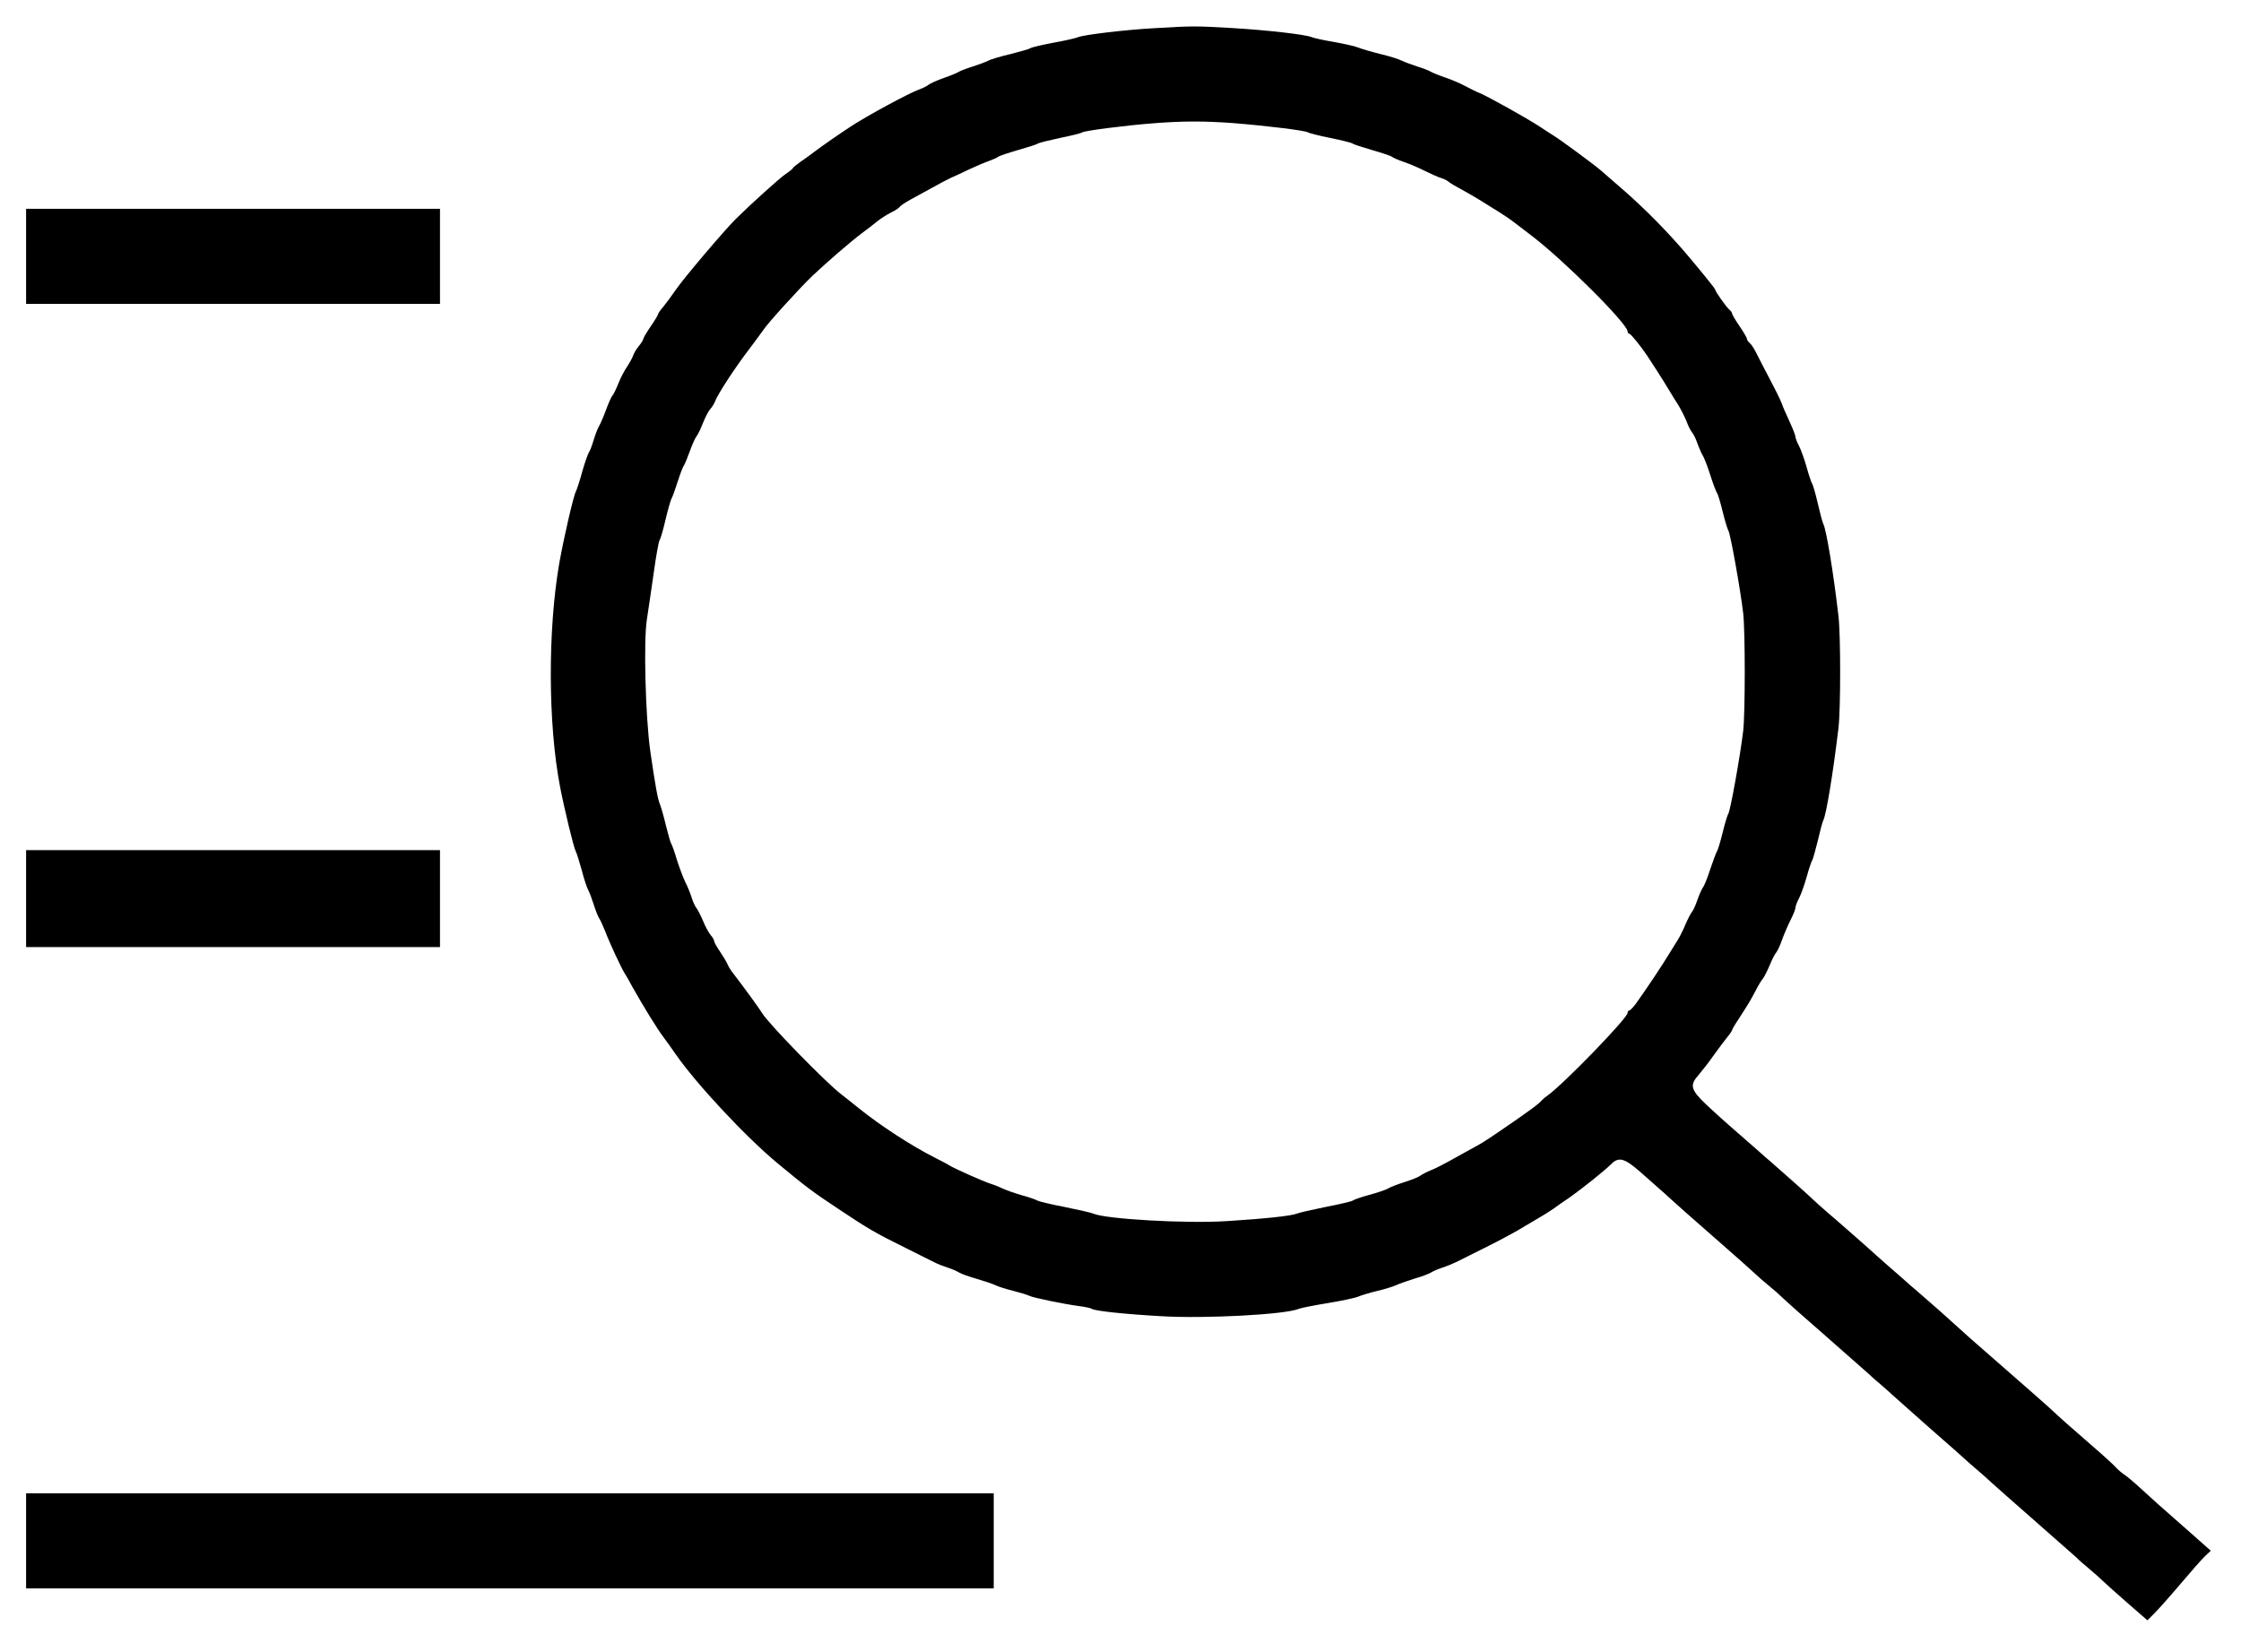
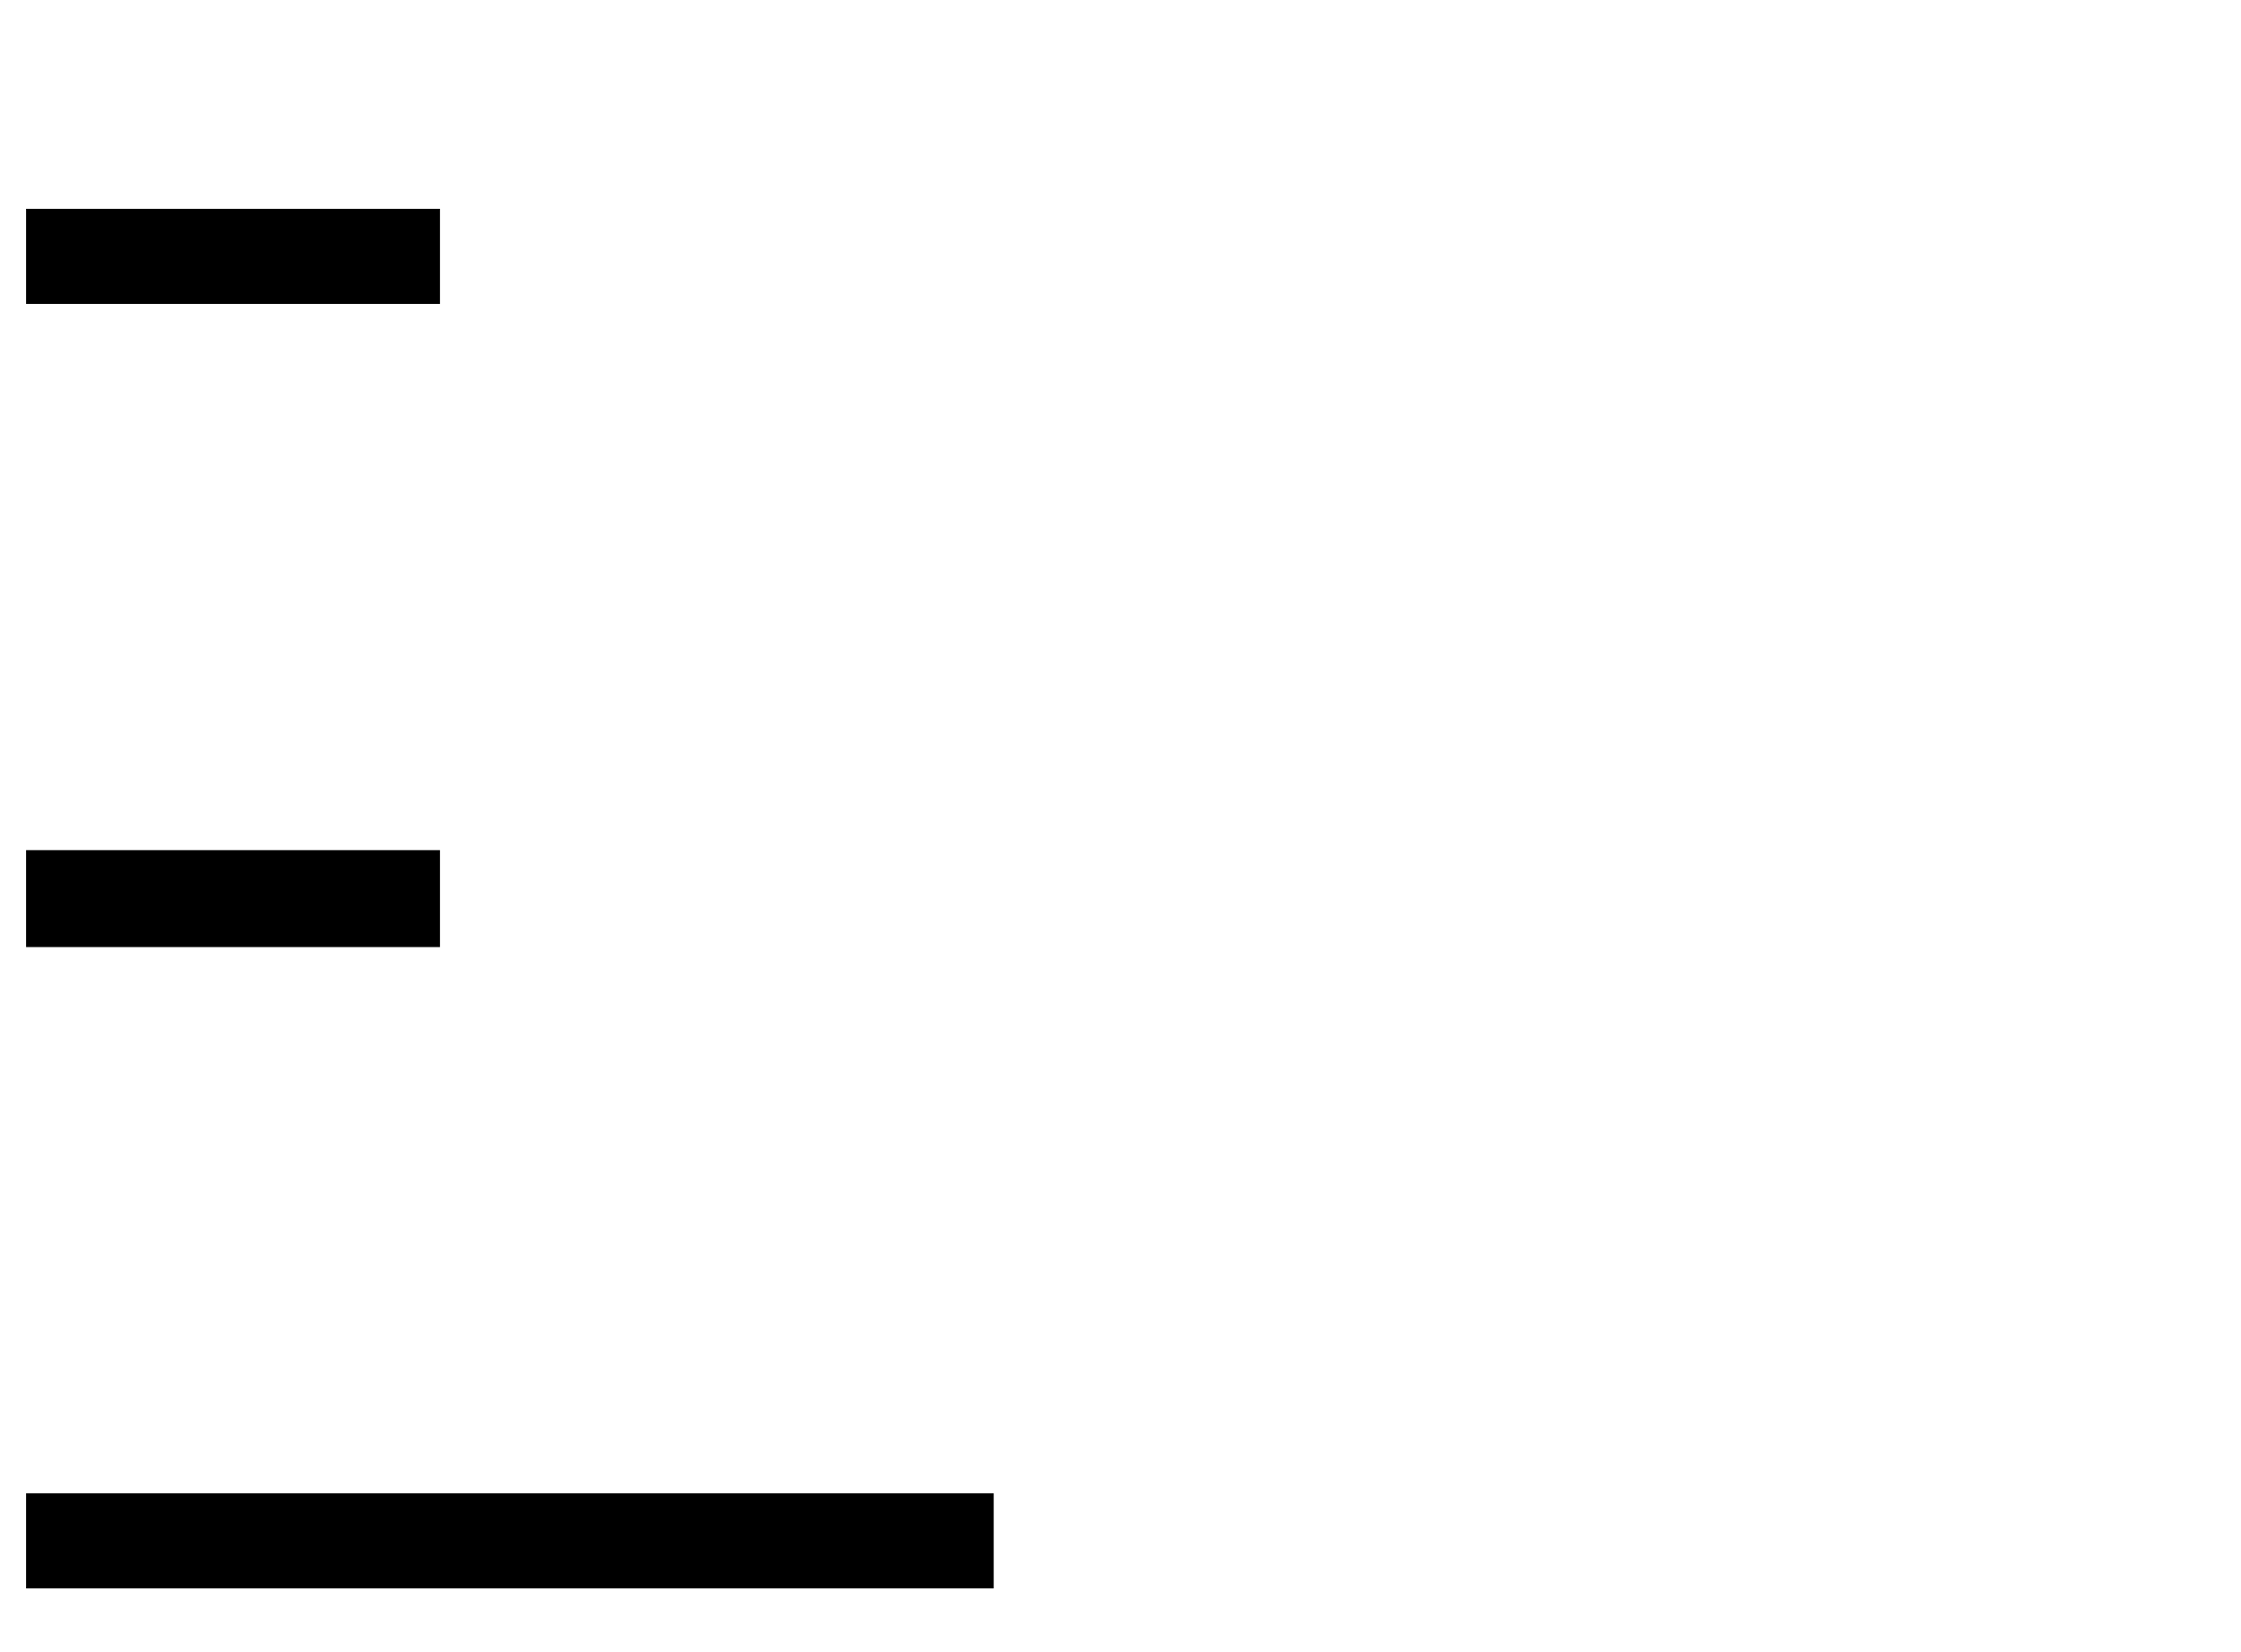
<svg xmlns="http://www.w3.org/2000/svg" version="1.0" width="1202pt" height="886pt" viewBox="0 0 1202 886" preserveAspectRatio="xMidYMid meet">
  <g transform="translate(0,886) scale(0.1,-0.1)" fill="#000000" stroke="none">
-     <path d="M6195 8709 c-154 -8 -389 -36 -414 -49 -9 -4 -67 -18 -130 -29 -63 -12 -120 -25 -125 -30 -6 -4 -54 -18 -106 -31 -52 -12 -106 -28 -120 -36 -14 -7 -50 -20 -80 -30 -30 -9 -64 -22 -75 -28 -11 -7 -49 -23 -85 -35 -36 -13 -72 -29 -80 -36 -8 -7 -31 -18 -50 -25 -50 -17 -283 -143 -366 -198 -66 -43 -146 -99 -189 -131 -22 -17 -58 -43 -80 -58 -22 -16 -42 -31 -43 -36 -2 -4 -19 -18 -39 -31 -33 -23 -183 -158 -267 -241 -63 -63 -277 -315 -321 -379 -22 -32 -52 -73 -67 -91 -16 -18 -28 -36 -28 -40 0 -4 -18 -34 -40 -66 -22 -32 -40 -63 -40 -68 0 -5 -11 -22 -24 -38 -13 -15 -26 -38 -30 -50 -4 -12 -18 -38 -32 -59 -14 -20 -35 -60 -46 -88 -11 -28 -25 -58 -32 -66 -7 -8 -23 -44 -36 -80 -13 -36 -30 -74 -37 -86 -7 -11 -20 -45 -29 -75 -9 -30 -20 -59 -25 -65 -5 -7 -21 -52 -35 -100 -13 -49 -29 -98 -35 -110 -14 -27 -65 -250 -89 -384 -62 -358 -61 -861 4 -1200 23 -119 73 -326 84 -346 6 -11 20 -57 33 -104 12 -47 28 -94 35 -106 6 -11 19 -45 28 -74 9 -29 22 -63 29 -74 8 -12 23 -46 35 -76 20 -54 84 -191 102 -220 6 -8 24 -40 40 -70 62 -110 135 -229 170 -275 14 -18 43 -59 65 -91 114 -163 378 -445 546 -584 153 -127 188 -153 325 -244 165 -110 200 -130 364 -211 63 -31 131 -65 150 -75 19 -10 53 -23 75 -30 22 -7 49 -19 60 -26 11 -7 54 -22 95 -34 41 -12 86 -27 100 -34 14 -7 57 -21 95 -30 39 -10 78 -22 87 -27 20 -10 190 -45 268 -55 30 -4 60 -10 65 -14 16 -12 179 -29 374 -40 237 -14 664 9 736 39 11 5 81 19 155 31 74 12 149 28 165 35 17 7 62 21 100 30 39 9 84 23 100 30 17 8 62 24 100 36 39 11 79 26 90 33 11 7 38 19 60 26 22 7 56 21 75 30 19 10 87 44 150 75 63 31 144 74 180 95 36 21 85 50 110 65 25 14 61 37 80 50 19 14 59 42 89 62 68 48 188 144 221 177 42 43 72 35 159 -41 42 -37 88 -78 103 -91 15 -13 42 -37 60 -54 18 -17 123 -110 233 -206 110 -96 210 -185 221 -196 12 -12 43 -39 70 -61 27 -22 60 -51 74 -65 14 -14 117 -106 230 -204 113 -99 215 -189 227 -200 12 -12 43 -39 69 -61 26 -22 58 -51 73 -65 14 -13 103 -91 196 -174 94 -82 178 -156 187 -165 9 -9 38 -34 64 -56 26 -22 58 -51 73 -65 14 -13 118 -105 231 -204 113 -99 215 -189 227 -200 11 -12 42 -39 69 -61 26 -22 59 -51 73 -65 14 -14 74 -67 132 -118 l107 -93 40 40 c22 22 85 93 140 158 55 65 113 131 130 147 l30 28 -131 116 c-156 137 -172 151 -249 222 -32 30 -71 62 -86 72 -14 9 -33 26 -42 36 -8 10 -71 68 -140 127 -119 103 -161 141 -218 194 -14 13 -116 103 -226 199 -210 183 -214 187 -311 275 -33 30 -87 78 -120 106 -33 29 -73 64 -90 78 -16 15 -68 60 -115 101 -47 41 -96 85 -110 98 -14 12 -45 40 -69 61 -24 21 -56 49 -72 63 -15 14 -52 45 -81 70 -28 25 -64 56 -78 70 -20 20 -128 116 -225 201 -11 9 -40 34 -64 56 -71 62 -113 99 -160 140 -25 21 -77 69 -118 107 -86 82 -92 105 -40 163 18 21 54 67 79 103 26 36 58 79 72 96 15 18 26 35 26 38 0 4 17 33 38 64 54 84 59 92 88 147 14 28 32 57 39 65 7 8 23 40 36 70 12 30 28 62 36 71 7 8 22 40 32 70 11 30 31 77 45 104 14 28 26 57 26 65 0 8 8 31 19 51 10 19 29 71 41 114 12 44 26 85 30 90 4 6 17 53 30 105 12 52 25 102 30 111 16 32 52 252 81 494 12 103 12 497 0 600 -28 241 -65 462 -81 494 -5 9 -18 59 -30 111 -12 52 -26 100 -30 105 -4 6 -18 46 -30 90 -12 43 -31 95 -41 114 -11 20 -19 42 -19 49 0 7 -14 43 -31 80 -17 36 -37 82 -44 102 -7 19 -34 73 -59 120 -25 47 -56 108 -70 135 -13 28 -31 57 -40 64 -9 7 -16 18 -16 24 0 5 -18 36 -40 68 -22 32 -40 63 -40 68 0 5 -7 14 -15 21 -16 13 -75 97 -75 106 0 5 -53 71 -135 169 -113 135 -246 270 -375 381 -47 41 -94 82 -106 92 -32 28 -218 165 -250 184 -16 10 -49 31 -74 48 -70 46 -276 161 -324 181 -16 6 -52 24 -80 39 -28 15 -76 35 -106 45 -30 10 -64 24 -75 30 -11 7 -45 20 -75 29 -30 10 -66 23 -80 30 -14 8 -65 24 -115 36 -49 12 -103 28 -120 35 -16 7 -75 20 -130 30 -55 9 -109 21 -120 26 -32 14 -242 38 -433 49 -194 11 -203 11 -407 -1z m416 -509 c177 -14 391 -40 404 -50 6 -4 60 -18 120 -30 61 -12 115 -26 120 -30 6 -5 53 -20 105 -35 52 -15 100 -31 106 -36 6 -5 35 -18 65 -28 30 -10 81 -32 114 -49 33 -16 71 -33 85 -37 14 -4 32 -13 40 -20 8 -7 38 -25 65 -39 28 -15 73 -41 102 -59 28 -18 73 -45 100 -62 26 -16 69 -45 94 -65 25 -19 63 -48 85 -65 171 -130 514 -472 514 -513 0 -7 4 -12 9 -12 8 0 64 -70 96 -118 6 -9 28 -43 50 -77 22 -34 51 -80 65 -104 14 -23 37 -61 52 -84 14 -23 34 -62 44 -87 9 -25 23 -52 30 -60 8 -9 21 -36 29 -60 9 -25 22 -54 29 -65 7 -11 25 -58 40 -105 15 -47 31 -89 36 -95 4 -5 18 -50 30 -100 12 -49 26 -94 30 -100 11 -15 65 -316 80 -445 11 -97 11 -533 0 -630 -15 -129 -69 -430 -80 -445 -4 -5 -18 -50 -30 -100 -12 -49 -26 -94 -30 -100 -4 -5 -20 -48 -36 -95 -15 -47 -33 -92 -40 -100 -6 -8 -19 -37 -29 -65 -9 -27 -22 -57 -29 -65 -7 -8 -23 -39 -35 -67 -12 -29 -31 -68 -44 -88 -12 -19 -35 -56 -51 -82 -28 -47 -114 -176 -169 -253 -16 -22 -33 -40 -38 -40 -5 0 -9 -6 -9 -13 0 -28 -351 -390 -433 -446 -12 -8 -26 -21 -32 -28 -10 -12 -39 -34 -130 -98 -135 -93 -173 -119 -215 -142 -25 -13 -81 -45 -125 -69 -44 -25 -98 -53 -120 -61 -22 -9 -47 -22 -55 -28 -8 -7 -46 -23 -85 -35 -38 -12 -79 -28 -90 -35 -11 -7 -56 -22 -100 -34 -44 -12 -84 -26 -90 -31 -5 -4 -71 -20 -145 -34 -74 -15 -144 -31 -155 -36 -28 -12 -179 -28 -377 -40 -215 -14 -647 11 -713 40 -11 5 -81 21 -155 36 -74 14 -139 30 -145 34 -5 4 -44 18 -85 29 -41 12 -86 28 -100 35 -14 7 -43 19 -65 26 -39 12 -194 81 -225 100 -8 6 -42 23 -75 40 -125 63 -294 173 -408 265 -34 28 -78 62 -97 77 -83 64 -393 382 -423 435 -11 19 -103 146 -156 214 -12 15 -24 35 -28 45 -4 11 -22 41 -40 68 -18 26 -33 53 -33 59 0 6 -8 20 -18 31 -10 12 -29 46 -41 76 -13 30 -29 62 -36 70 -7 8 -18 33 -25 55 -7 22 -22 60 -35 85 -12 25 -32 79 -45 120 -12 41 -26 80 -30 85 -4 6 -17 51 -29 100 -12 50 -26 99 -31 110 -12 27 -25 99 -52 285 -26 182 -37 599 -18 710 6 36 21 143 35 238 13 96 28 179 33 185 5 7 19 55 31 107 12 52 27 103 32 114 6 10 21 52 34 93 13 41 28 80 33 86 5 7 19 41 32 77 13 36 29 72 36 80 7 8 22 40 34 70 12 30 29 64 39 75 10 11 21 29 25 39 13 38 108 184 185 284 31 41 63 85 73 99 24 38 199 230 265 293 76 72 208 186 267 230 26 19 62 47 79 61 18 15 51 36 74 48 23 11 45 25 48 31 4 6 29 23 56 38 28 15 80 44 117 64 37 21 83 45 102 54 19 8 64 29 99 46 35 16 81 36 104 44 22 8 45 18 51 23 6 5 54 21 106 36 52 15 100 30 105 34 6 5 60 18 120 31 61 12 115 26 120 30 12 9 238 38 385 49 155 12 270 12 421 1z" />
-     <path d="M140 7485 l0 -255 1110 0 1110 0 0 255 0 255 -1110 0 -1110 0 0 -255z" />
+     <path d="M140 7485 l0 -255 1110 0 1110 0 0 255 0 255 -1110 0 -1110 0 0 -255" />
    <path d="M140 4040 l0 -260 1110 0 1110 0 0 260 0 260 -1110 0 -1110 0 0 -260z" />
    <path d="M140 595 l0 -255 2595 0 2595 0 0 255 0 255 -2595 0 -2595 0 0 -255z" />
  </g>
</svg>